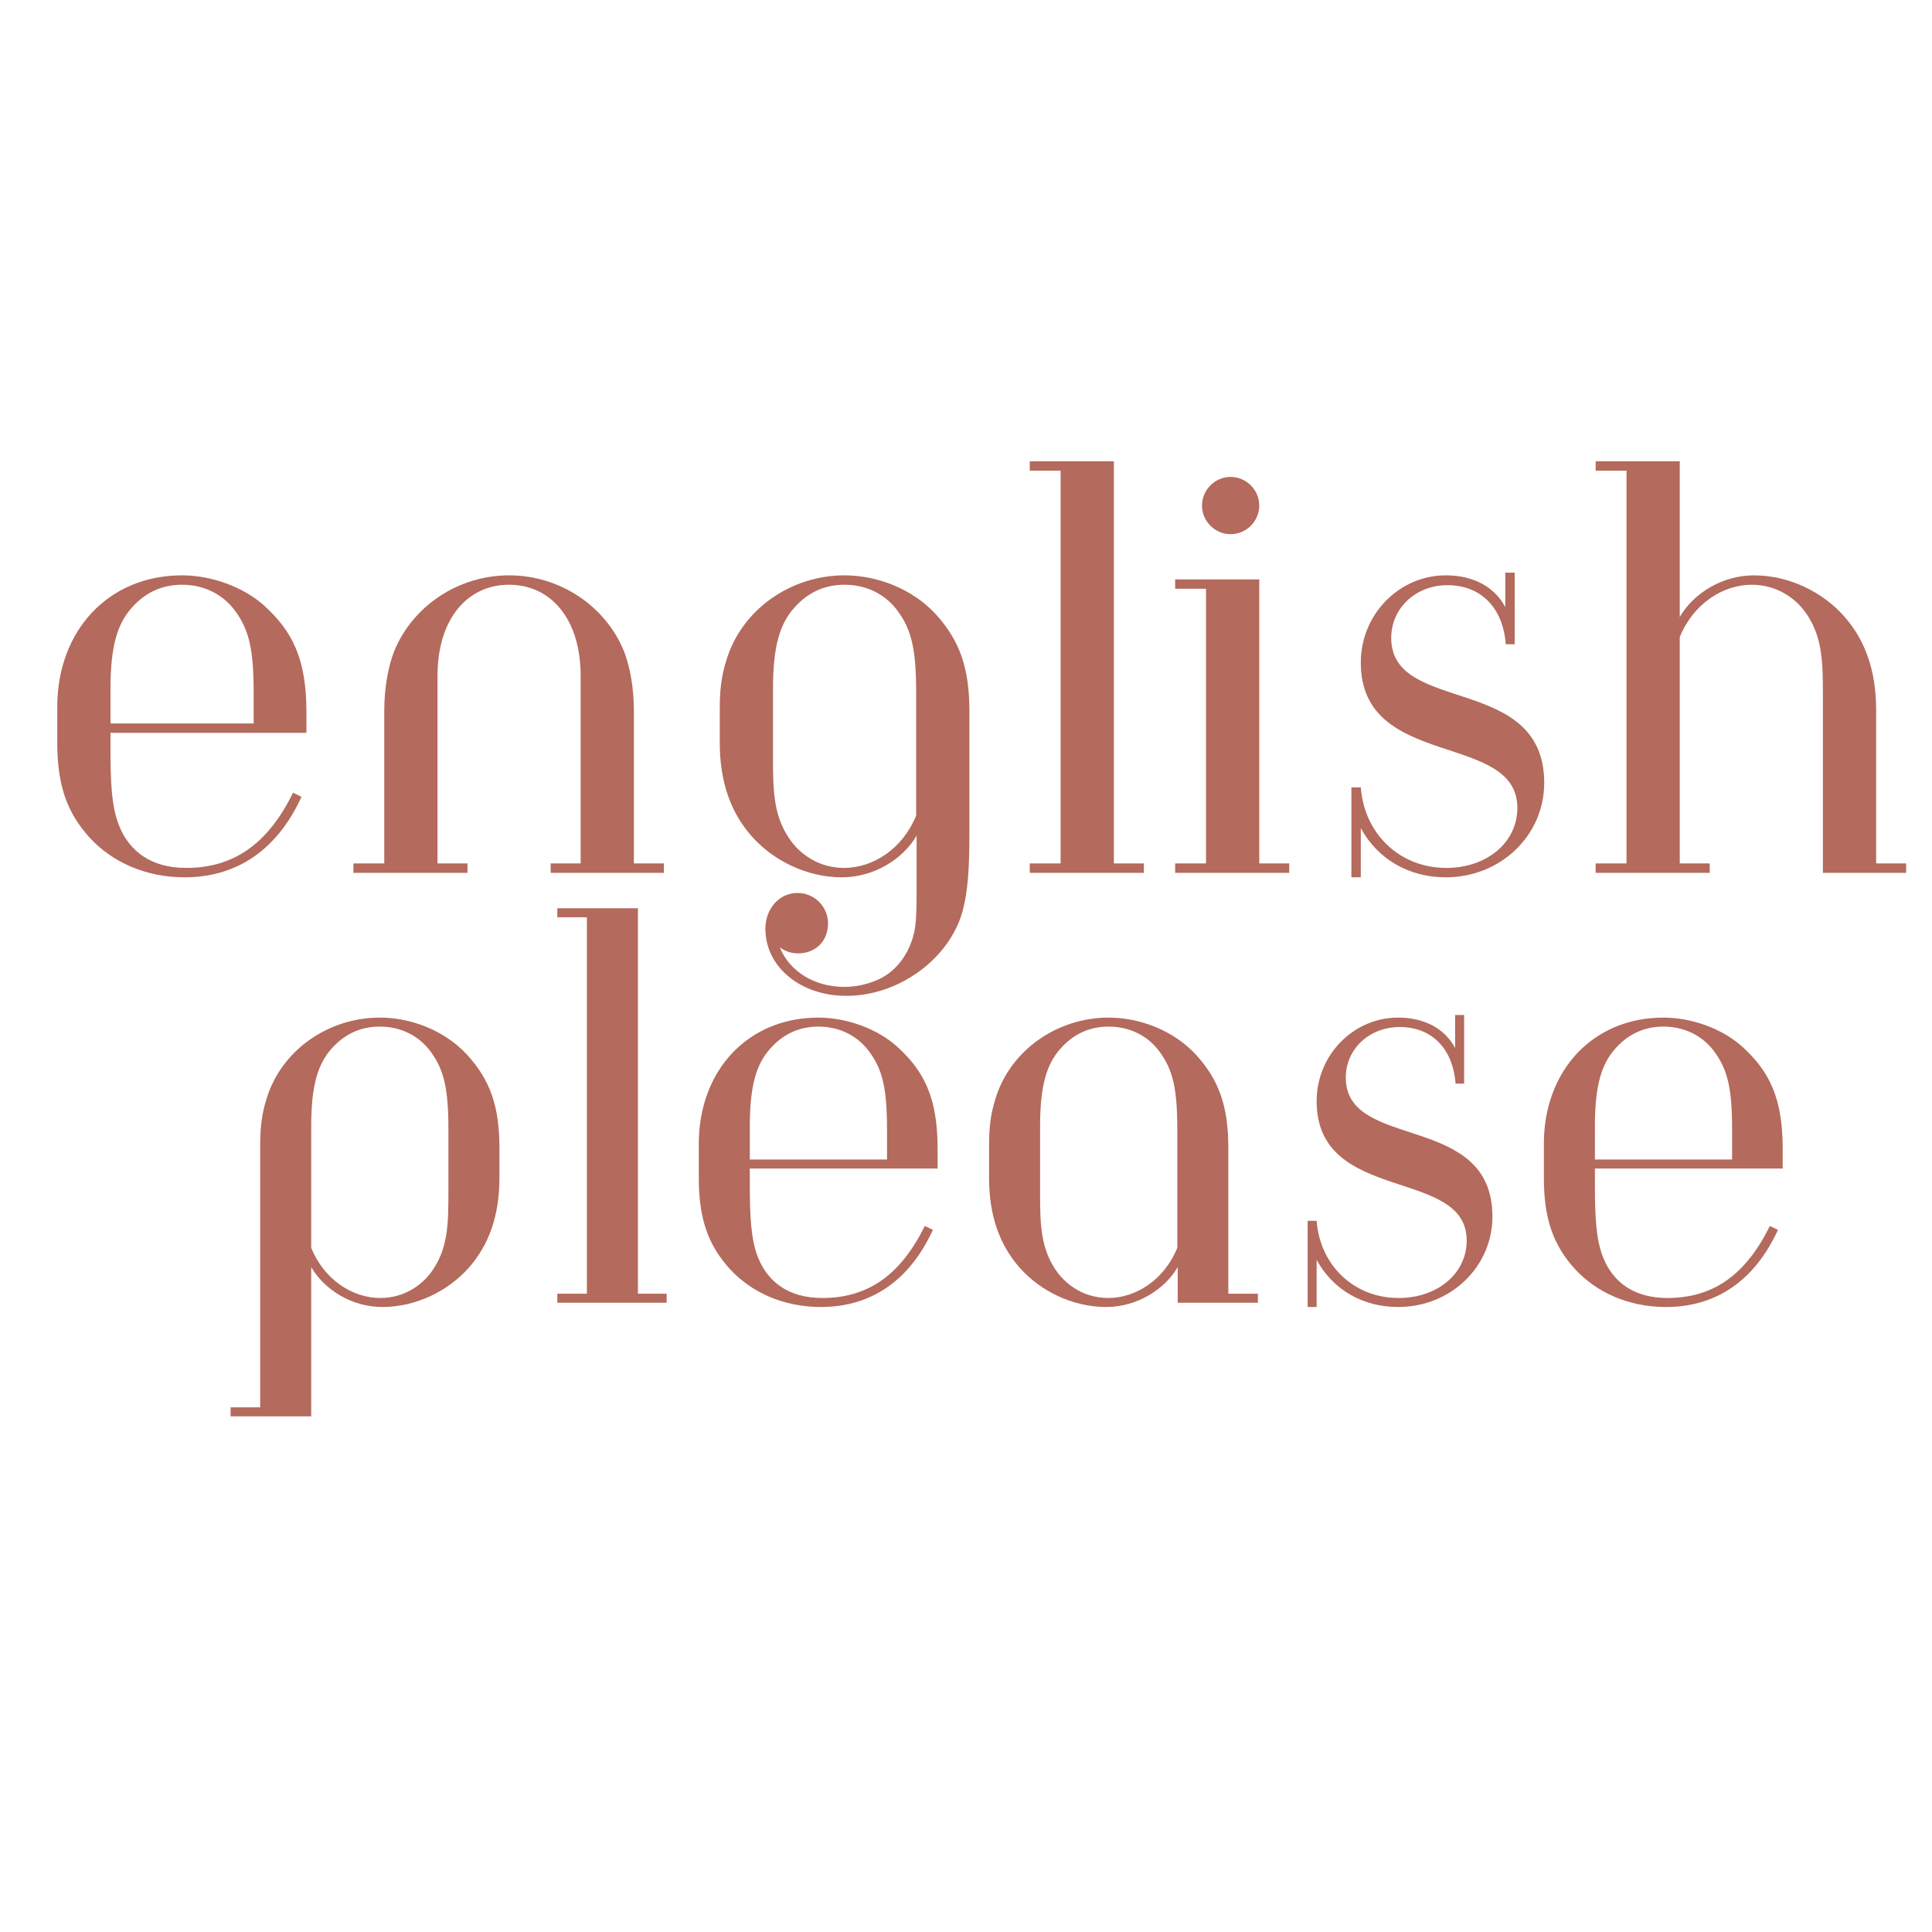
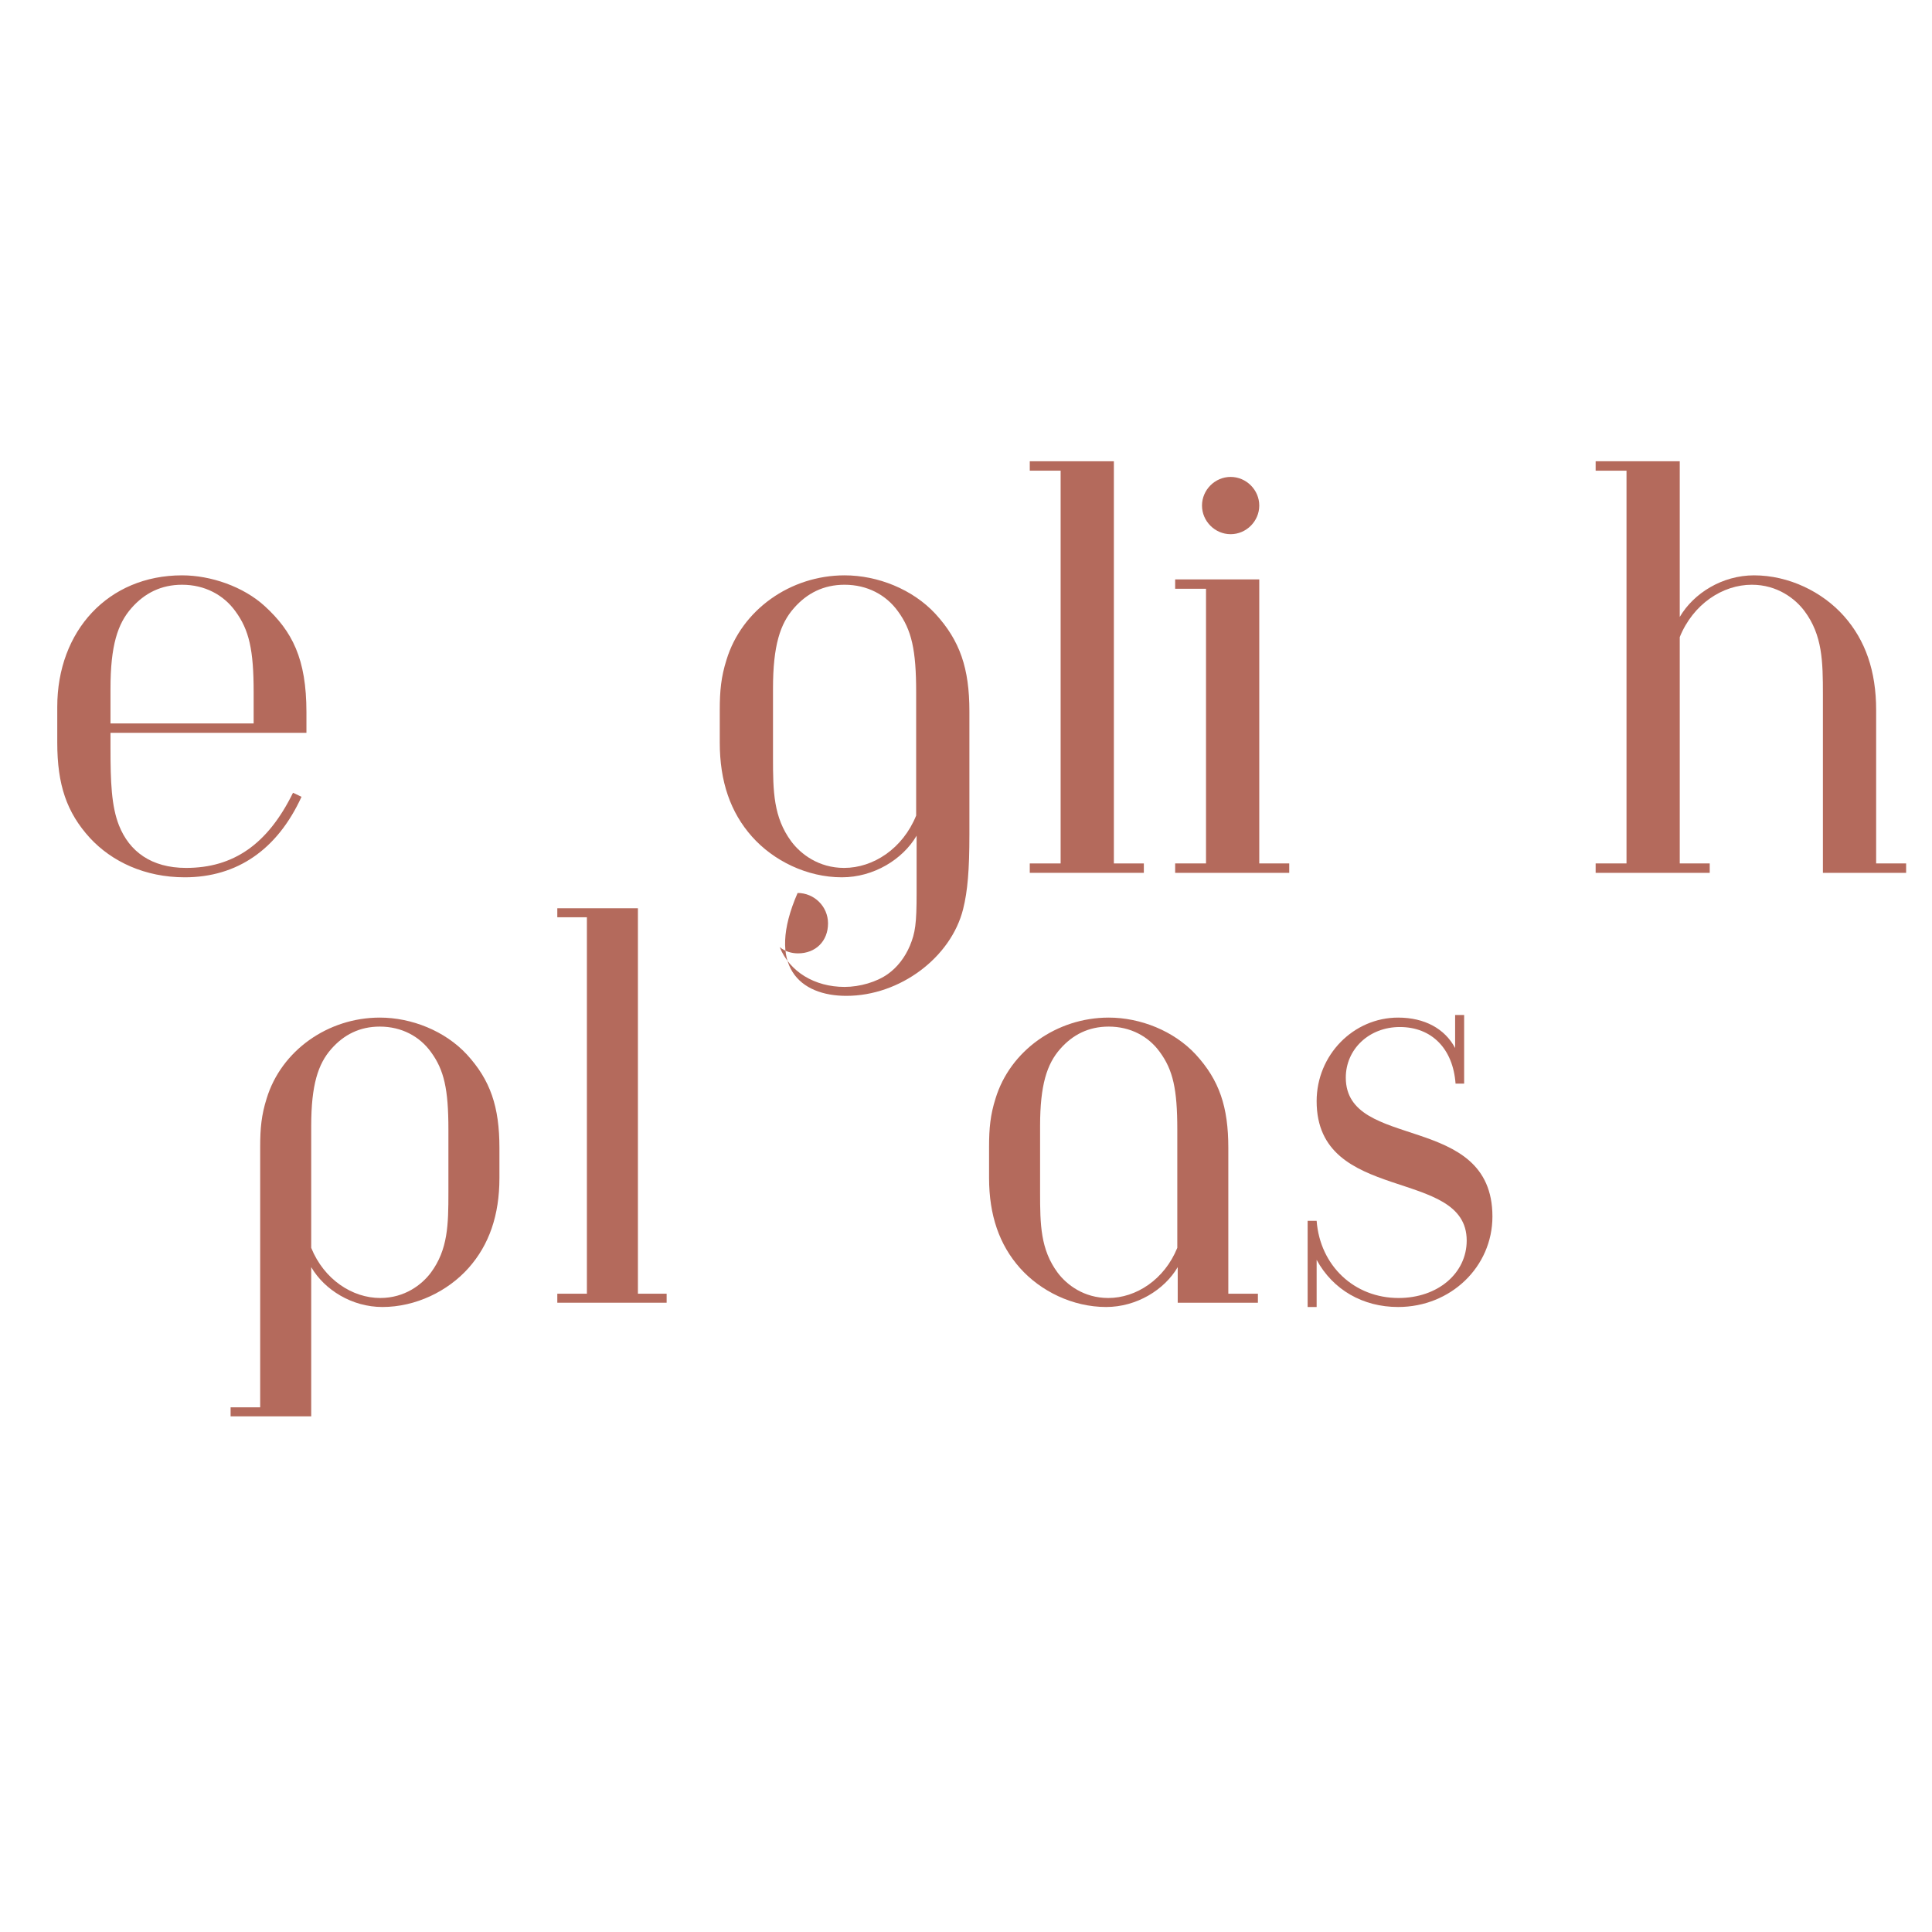
<svg xmlns="http://www.w3.org/2000/svg" width="1024" zoomAndPan="magnify" viewBox="0 0 768 768" height="1024" preserveAspectRatio="xMidYMid meet" version="1.2">
  <defs />
  <g id="ac16462be2">
    <g style="fill:#b46a5c;fill-opacity:1;">
      <g transform="translate(10.314, 346.966)">
        <path style="stroke:none" d="M 111.5 -55.66 L 111.5 -63.844 C 111.5 -85.184 105.809 -96.031 94.961 -105.988 C 86.426 -113.812 73.445 -118.258 62.062 -118.258 C 32.723 -118.258 12.449 -96.207 12.449 -65.977 L 12.449 -51.75 C 12.449 -35.031 16.184 -24.008 25.43 -13.871 C 34.145 -4.445 47.305 1.777 63.129 1.777 C 83.938 1.777 99.941 -9.246 109.543 -30.23 L 106.164 -31.832 C 96.031 -11.203 82.336 -1.957 63.664 -1.957 C 49.793 -1.957 41.078 -8.535 36.988 -18.852 C 33.965 -26.496 33.609 -36.277 33.609 -49.438 L 33.609 -55.66 Z M 90.516 -59.395 L 33.609 -59.395 L 33.609 -73.266 C 33.609 -90.34 36.457 -99.051 41.969 -105.277 C 47.125 -111.145 53.707 -114.523 62.062 -114.523 C 71.133 -114.523 78.602 -110.434 83.227 -104.031 C 88.738 -96.562 90.516 -88.559 90.516 -71.844 Z M 90.516 -59.395 " />
      </g>
    </g>
    <g style="fill:#b46a5c;fill-opacity:1;">
      <g transform="translate(130.7, 346.966)">
-         <path style="stroke:none" d="M 133.195 0 L 133.195 -3.734 L 121.281 -3.734 L 121.281 -64.375 C 121.281 -73.09 119.859 -81.625 117.371 -88.027 C 110.078 -105.988 91.938 -118.258 71.668 -118.258 C 51.395 -118.258 33.254 -105.988 25.965 -88.027 C 23.473 -81.625 22.051 -73.09 22.051 -64.375 L 22.051 -3.734 L 9.781 -3.734 L 9.781 0 L 55.129 0 L 55.129 -3.734 L 43.215 -3.734 L 43.215 -78.246 C 43.215 -101.008 55.129 -114.523 71.668 -114.523 C 88.203 -114.523 100.121 -101.008 100.121 -78.246 L 100.121 -3.734 L 88.203 -3.734 L 88.203 0 Z M 133.195 0 " />
-       </g>
+         </g>
    </g>
    <g style="fill:#b46a5c;fill-opacity:1;">
      <g transform="translate(273.67, 346.966)">
-         <path style="stroke:none" d="M 90.516 -22.762 C 85.184 -9.602 73.445 -1.957 61.887 -1.957 C 51.75 -1.957 44.637 -7.469 40.902 -12.449 C 33.789 -22.051 33.609 -32.367 33.609 -45.703 L 33.609 -73.266 C 33.609 -90.34 36.457 -99.051 41.969 -105.277 C 47.125 -111.145 53.707 -114.523 62.062 -114.523 C 71.133 -114.523 78.602 -110.434 83.227 -104.031 C 88.738 -96.562 90.516 -88.559 90.516 -71.844 Z M 111.68 -64.199 C 111.68 -81.27 107.945 -92.297 98.164 -102.965 C 89.094 -112.746 75.223 -118.258 62.062 -118.258 C 40.547 -118.258 21.16 -104.566 15.117 -84.648 C 12.98 -77.891 12.449 -72.379 12.449 -64.73 L 12.449 -51.75 C 12.449 -36.277 16.715 -24.008 25.254 -14.406 C 33.789 -4.801 47.125 1.777 60.996 1.777 C 73.621 1.777 85.184 -5.336 90.695 -14.762 L 90.695 8.004 C 90.695 20.273 90.16 23.828 88.027 28.988 C 86.07 33.609 83.047 37.523 79.312 40.191 C 74.867 43.391 68.109 45.348 62.062 45.348 C 50.148 45.348 40.191 39.301 36.277 29.52 C 38.41 31.297 41.078 32.012 43.57 32.012 C 50.504 32.012 55.484 27.207 55.484 20.094 C 55.484 13.336 49.973 8.004 43.391 8.004 C 36.102 8.004 30.586 14.227 30.586 22.23 C 30.586 37.344 44.457 48.902 62.773 48.902 C 84.113 48.902 104.387 33.609 109.188 14.406 C 110.969 7.293 111.68 -1.066 111.68 -15.293 Z M 111.68 -64.199 " />
+         <path style="stroke:none" d="M 90.516 -22.762 C 85.184 -9.602 73.445 -1.957 61.887 -1.957 C 51.75 -1.957 44.637 -7.469 40.902 -12.449 C 33.789 -22.051 33.609 -32.367 33.609 -45.703 L 33.609 -73.266 C 33.609 -90.34 36.457 -99.051 41.969 -105.277 C 47.125 -111.145 53.707 -114.523 62.062 -114.523 C 71.133 -114.523 78.602 -110.434 83.227 -104.031 C 88.738 -96.562 90.516 -88.559 90.516 -71.844 Z M 111.68 -64.199 C 111.68 -81.27 107.945 -92.297 98.164 -102.965 C 89.094 -112.746 75.223 -118.258 62.062 -118.258 C 40.547 -118.258 21.16 -104.566 15.117 -84.648 C 12.98 -77.891 12.449 -72.379 12.449 -64.73 L 12.449 -51.75 C 12.449 -36.277 16.715 -24.008 25.254 -14.406 C 33.789 -4.801 47.125 1.777 60.996 1.777 C 73.621 1.777 85.184 -5.336 90.695 -14.762 L 90.695 8.004 C 90.695 20.273 90.16 23.828 88.027 28.988 C 86.07 33.609 83.047 37.523 79.312 40.191 C 74.867 43.391 68.109 45.348 62.062 45.348 C 50.148 45.348 40.191 39.301 36.277 29.52 C 38.41 31.297 41.078 32.012 43.57 32.012 C 50.504 32.012 55.484 27.207 55.484 20.094 C 55.484 13.336 49.973 8.004 43.391 8.004 C 30.586 37.344 44.457 48.902 62.773 48.902 C 84.113 48.902 104.387 33.609 109.188 14.406 C 110.969 7.293 111.68 -1.066 111.68 -15.293 Z M 111.68 -64.199 " />
      </g>
    </g>
    <g style="fill:#b46a5c;fill-opacity:1;">
      <g transform="translate(397.79, 346.966)">
        <path style="stroke:none" d="M 56.906 0 L 56.906 -3.734 L 44.992 -3.734 L 44.992 -163.605 L 11.559 -163.605 L 11.559 -159.871 L 23.828 -159.871 L 23.828 -3.734 L 11.559 -3.734 L 11.559 0 Z M 56.906 0 " />
      </g>
    </g>
    <g style="fill:#b46a5c;fill-opacity:1;">
      <g transform="translate(455.583, 346.966)">
        <path style="stroke:none" d="M 44.992 -146 C 44.992 -152.223 39.836 -157.383 33.609 -157.383 C 27.387 -157.383 22.23 -152.223 22.23 -146 C 22.23 -139.777 27.387 -134.617 33.609 -134.617 C 39.836 -134.617 44.992 -139.777 44.992 -146 Z M 56.906 0 L 56.906 -3.734 L 44.992 -3.734 L 44.992 -116.656 L 11.559 -116.656 L 11.559 -112.922 L 23.828 -112.922 L 23.828 -3.734 L 11.559 -3.734 L 11.559 0 Z M 56.906 0 " />
      </g>
    </g>
    <g style="fill:#b46a5c;fill-opacity:1;">
      <g transform="translate(523.155, 346.966)">
-         <path style="stroke:none" d="M 78.957 -90.871 L 78.957 -119.324 L 75.223 -119.324 L 75.223 -105.633 C 70.957 -113.637 62.598 -118.258 51.57 -118.258 C 33.078 -118.258 17.785 -102.785 17.785 -83.582 C 17.785 -40.723 80.023 -56.371 80.023 -25.785 C 80.023 -12.27 68.109 -1.957 51.75 -1.957 C 33.434 -1.957 19.207 -15.293 17.785 -33.965 L 14.047 -33.965 L 14.047 1.777 L 17.785 1.777 L 17.785 -17.785 C 24.539 -5.336 36.988 1.777 51.57 1.777 C 73.445 1.777 90.695 -14.938 90.695 -35.746 C 90.695 -79.312 29.875 -62.773 29.875 -93.363 C 29.875 -105.098 39.48 -114.348 52.281 -114.348 C 65.441 -114.348 74.332 -105.453 75.402 -90.871 Z M 78.957 -90.871 " />
-       </g>
+         </g>
    </g>
    <g style="fill:#b46a5c;fill-opacity:1;">
      <g transform="translate(622.736, 346.966)">
        <path style="stroke:none" d="M 134.977 0 L 134.977 -3.734 L 123.059 -3.734 L 123.059 -64.73 C 123.059 -80.203 118.793 -92.473 110.258 -102.074 C 101.719 -111.68 88.383 -118.258 74.512 -118.258 C 61.887 -118.258 50.504 -111.145 44.992 -101.719 L 44.992 -163.605 L 11.559 -163.605 L 11.559 -159.871 L 23.828 -159.871 L 23.828 -3.734 L 11.559 -3.734 L 11.559 0 L 56.906 0 L 56.906 -3.734 L 44.992 -3.734 L 44.992 -93.719 C 50.328 -106.879 62.062 -114.523 73.621 -114.523 C 83.758 -114.523 90.871 -109.012 94.605 -104.031 C 101.719 -94.43 101.898 -84.113 101.898 -70.777 L 101.898 0 Z M 134.977 0 " />
      </g>
    </g>
    <g style="fill:#b46a5c;fill-opacity:1;">
      <g transform="translate(82.292, 517.849)">
        <path style="stroke:none" d="M 95.957 -43.801 C 95.957 -31.02 95.785 -21.133 88.969 -11.93 C 85.391 -7.16 78.57 -1.875 68.855 -1.875 C 57.777 -1.875 46.531 -9.203 41.418 -21.816 L 41.418 -70.219 C 41.418 -86.582 44.145 -94.934 49.426 -100.898 C 54.371 -106.523 60.676 -109.762 68.688 -109.762 C 77.379 -109.762 84.535 -105.84 88.969 -99.707 C 94.25 -92.547 95.957 -84.879 95.957 -68.855 Z M 21.133 41.586 L 9.375 41.586 L 9.375 45.164 L 41.418 45.164 L 41.418 -14.145 C 46.699 -5.113 57.609 1.703 69.707 1.703 C 83.004 1.703 95.785 -4.602 103.969 -13.805 C 112.148 -23.008 116.238 -34.77 116.238 -49.598 L 116.238 -61.527 C 116.238 -77.891 112.66 -88.457 103.285 -98.684 C 94.594 -108.059 81.297 -113.34 68.688 -113.34 C 48.062 -113.34 29.484 -100.219 23.691 -81.129 C 21.645 -74.652 21.133 -69.367 21.133 -62.039 Z M 21.133 41.586 " />
      </g>
    </g>
    <g style="fill:#b46a5c;fill-opacity:1;">
      <g transform="translate(210.461, 517.849)">
        <path style="stroke:none" d="M 54.539 0 L 54.539 -3.578 L 43.121 -3.578 L 43.121 -156.801 L 11.078 -156.801 L 11.078 -153.223 L 22.84 -153.223 L 22.84 -3.578 L 11.078 -3.578 L 11.078 0 Z M 54.539 0 " />
      </g>
    </g>
    <g style="fill:#b46a5c;fill-opacity:1;">
      <g transform="translate(265.854, 517.849)">
-         <path style="stroke:none" d="M 106.863 -53.348 L 106.863 -61.188 C 106.863 -81.641 101.41 -92.035 91.012 -101.582 C 82.832 -109.078 70.391 -113.34 59.484 -113.34 C 31.359 -113.34 11.93 -92.207 11.93 -63.23 L 11.93 -49.598 C 11.93 -33.578 15.512 -23.008 24.371 -13.293 C 32.723 -4.262 45.336 1.703 60.504 1.703 C 80.445 1.703 95.785 -8.863 104.988 -28.973 L 101.75 -30.508 C 92.035 -10.738 78.914 -1.875 61.016 -1.875 C 47.723 -1.875 39.371 -8.18 35.449 -18.066 C 32.555 -25.395 32.211 -34.77 32.211 -47.383 L 32.211 -53.348 Z M 86.754 -56.926 L 32.211 -56.926 L 32.211 -70.219 C 32.211 -86.582 34.941 -94.934 40.223 -100.898 C 45.164 -106.523 51.473 -109.762 59.484 -109.762 C 68.176 -109.762 75.332 -105.84 79.766 -99.707 C 85.047 -92.547 86.754 -84.879 86.754 -68.855 Z M 86.754 -56.926 " />
-       </g>
+         </g>
    </g>
    <g style="fill:#b46a5c;fill-opacity:1;">
      <g transform="translate(381.24, 517.849)">
        <path style="stroke:none" d="M 86.754 -21.816 C 81.641 -9.203 70.391 -1.875 59.312 -1.875 C 49.598 -1.875 42.781 -7.16 39.199 -11.93 C 32.383 -21.133 32.211 -31.02 32.211 -43.801 L 32.211 -70.219 C 32.211 -86.582 34.941 -94.934 40.223 -100.898 C 45.164 -106.523 51.473 -109.762 59.484 -109.762 C 68.176 -109.762 75.332 -105.84 79.766 -99.707 C 85.047 -92.547 86.754 -84.879 86.754 -68.855 Z M 107.035 -61.527 C 107.035 -77.891 103.457 -88.457 94.082 -98.684 C 85.391 -108.059 72.094 -113.34 59.484 -113.34 C 38.859 -113.34 20.281 -100.219 14.488 -81.129 C 12.441 -74.652 11.93 -69.367 11.93 -62.039 L 11.93 -49.598 C 11.93 -34.77 16.02 -23.008 24.203 -13.805 C 32.383 -4.602 45.164 1.703 58.461 1.703 C 70.562 1.703 81.641 -5.113 86.922 -14.145 L 86.922 0 L 118.797 0 L 118.797 -3.578 L 107.035 -3.578 Z M 107.035 -61.527 " />
      </g>
    </g>
    <g style="fill:#b46a5c;fill-opacity:1;">
      <g transform="translate(506.341, 517.849)">
        <path style="stroke:none" d="M 75.676 -87.094 L 75.676 -114.363 L 72.094 -114.363 L 72.094 -101.238 C 68.004 -108.91 59.992 -113.34 49.426 -113.34 C 31.703 -113.34 17.043 -98.512 17.043 -80.105 C 17.043 -39.031 76.695 -54.027 76.695 -24.715 C 76.695 -11.762 65.277 -1.875 49.598 -1.875 C 32.043 -1.875 18.406 -14.656 17.043 -32.555 L 13.465 -32.555 L 13.465 1.703 L 17.043 1.703 L 17.043 -17.043 C 23.52 -5.113 35.449 1.703 49.426 1.703 C 70.391 1.703 86.922 -14.316 86.922 -34.258 C 86.922 -76.016 28.633 -60.164 28.633 -89.48 C 28.633 -100.73 37.836 -109.59 50.109 -109.59 C 62.723 -109.59 71.242 -101.07 72.266 -87.094 Z M 75.676 -87.094 " />
      </g>
    </g>
    <g style="fill:#b46a5c;fill-opacity:1;">
      <g transform="translate(601.786, 517.849)">
-         <path style="stroke:none" d="M 106.863 -53.348 L 106.863 -61.188 C 106.863 -81.641 101.41 -92.035 91.012 -101.582 C 82.832 -109.078 70.391 -113.34 59.484 -113.34 C 31.359 -113.34 11.93 -92.207 11.93 -63.23 L 11.93 -49.598 C 11.93 -33.578 15.512 -23.008 24.371 -13.293 C 32.723 -4.262 45.336 1.703 60.504 1.703 C 80.445 1.703 95.785 -8.863 104.988 -28.973 L 101.75 -30.508 C 92.035 -10.738 78.914 -1.875 61.016 -1.875 C 47.723 -1.875 39.371 -8.18 35.449 -18.066 C 32.555 -25.395 32.211 -34.77 32.211 -47.383 L 32.211 -53.348 Z M 86.754 -56.926 L 32.211 -56.926 L 32.211 -70.219 C 32.211 -86.582 34.941 -94.934 40.223 -100.898 C 45.164 -106.523 51.473 -109.762 59.484 -109.762 C 68.176 -109.762 75.332 -105.84 79.766 -99.707 C 85.047 -92.547 86.754 -84.879 86.754 -68.855 Z M 86.754 -56.926 " />
-       </g>
+         </g>
    </g>
  </g>
</svg>